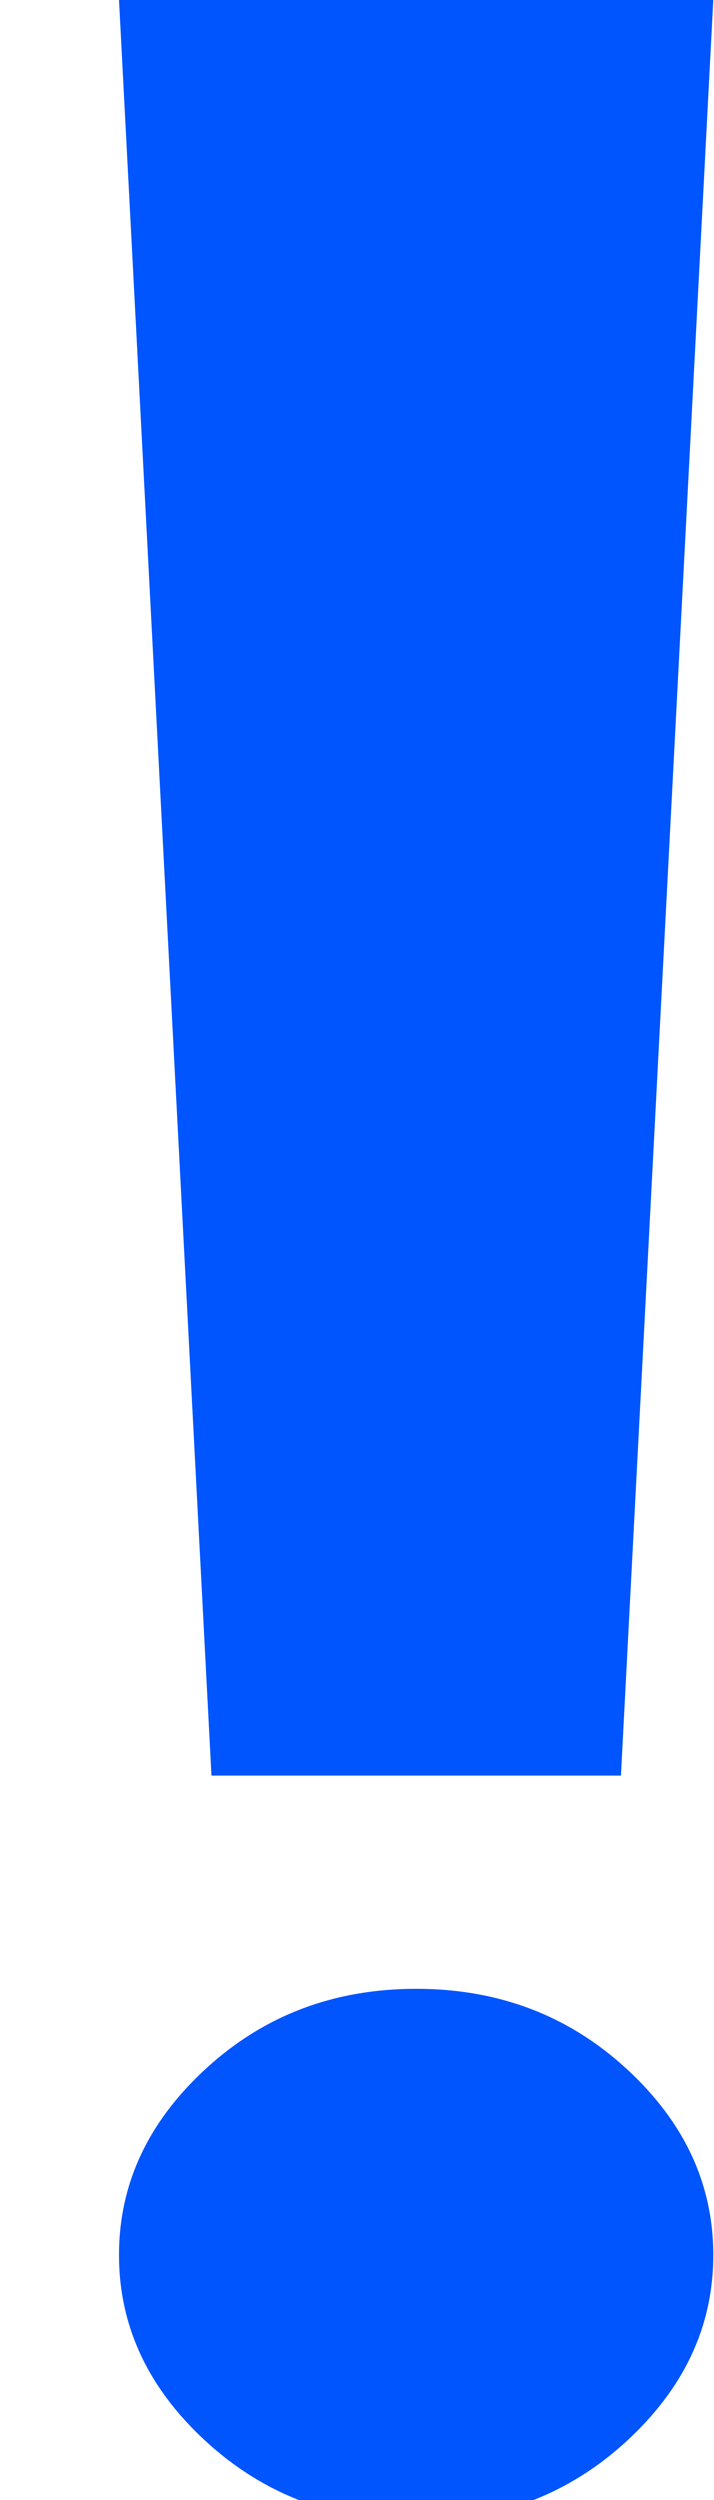
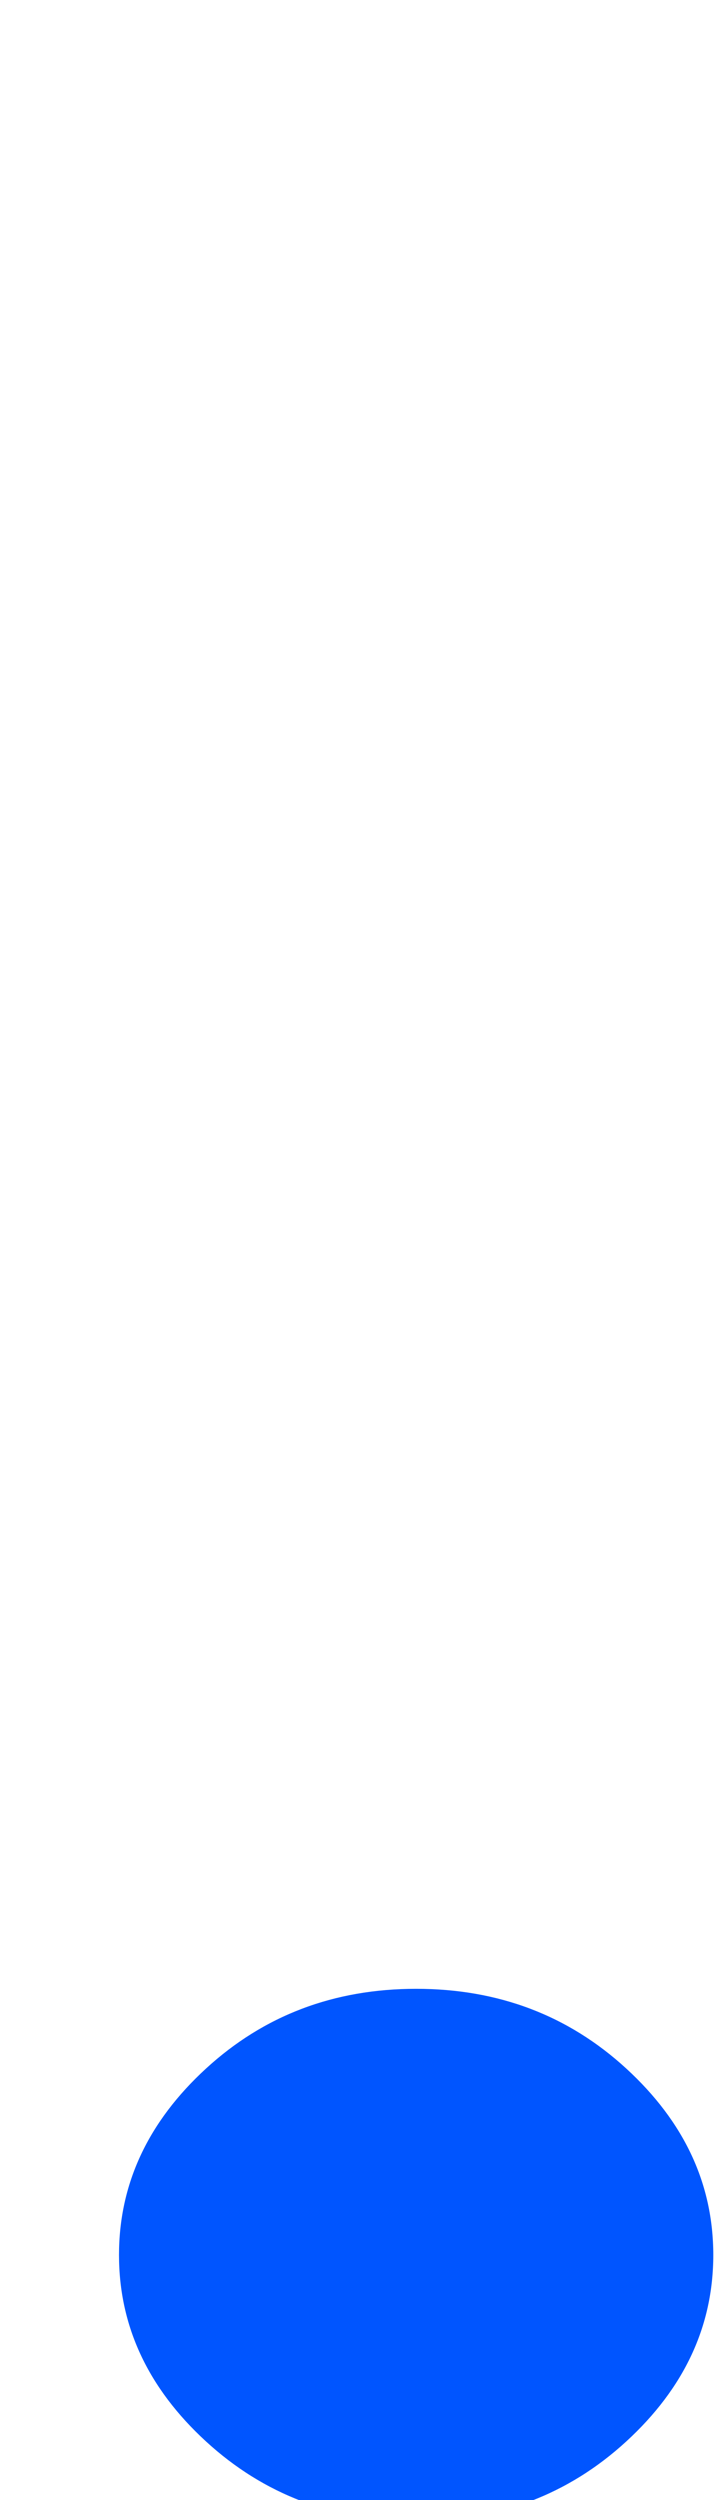
<svg xmlns="http://www.w3.org/2000/svg" height="21" viewBox="0 0 6 21" width="6">
  <g fill="#05f" transform="translate(1)">
-     <path d="m4.218 14.915h-3.441l-.777-14.915h4.994z" />
-     <path d="m0 18.942c0-.597.244-1.119.731-1.566.487-.447 1.076-.67 1.766-.67s1.279.223 1.766.67c.487.447.731.969.731 1.566s-.244 1.119-.731 1.566c-.487.447-1.076.67-1.766.67s-1.279-.223-1.766-.67c-.487-.447-.731-.969-.731-1.566z" />
+     <path d="m0 18.942c0-.597.244-1.119.731-1.566.487-.447 1.076-.67 1.766-.67s1.279.223 1.766.67c.487.447.731.969.731 1.566s-.244 1.119-.731 1.566c-.487.447-1.076.67-1.766.67s-1.279-.223-1.766-.67c-.487-.447-.731-.969-.731-1.566" />
  </g>
</svg>